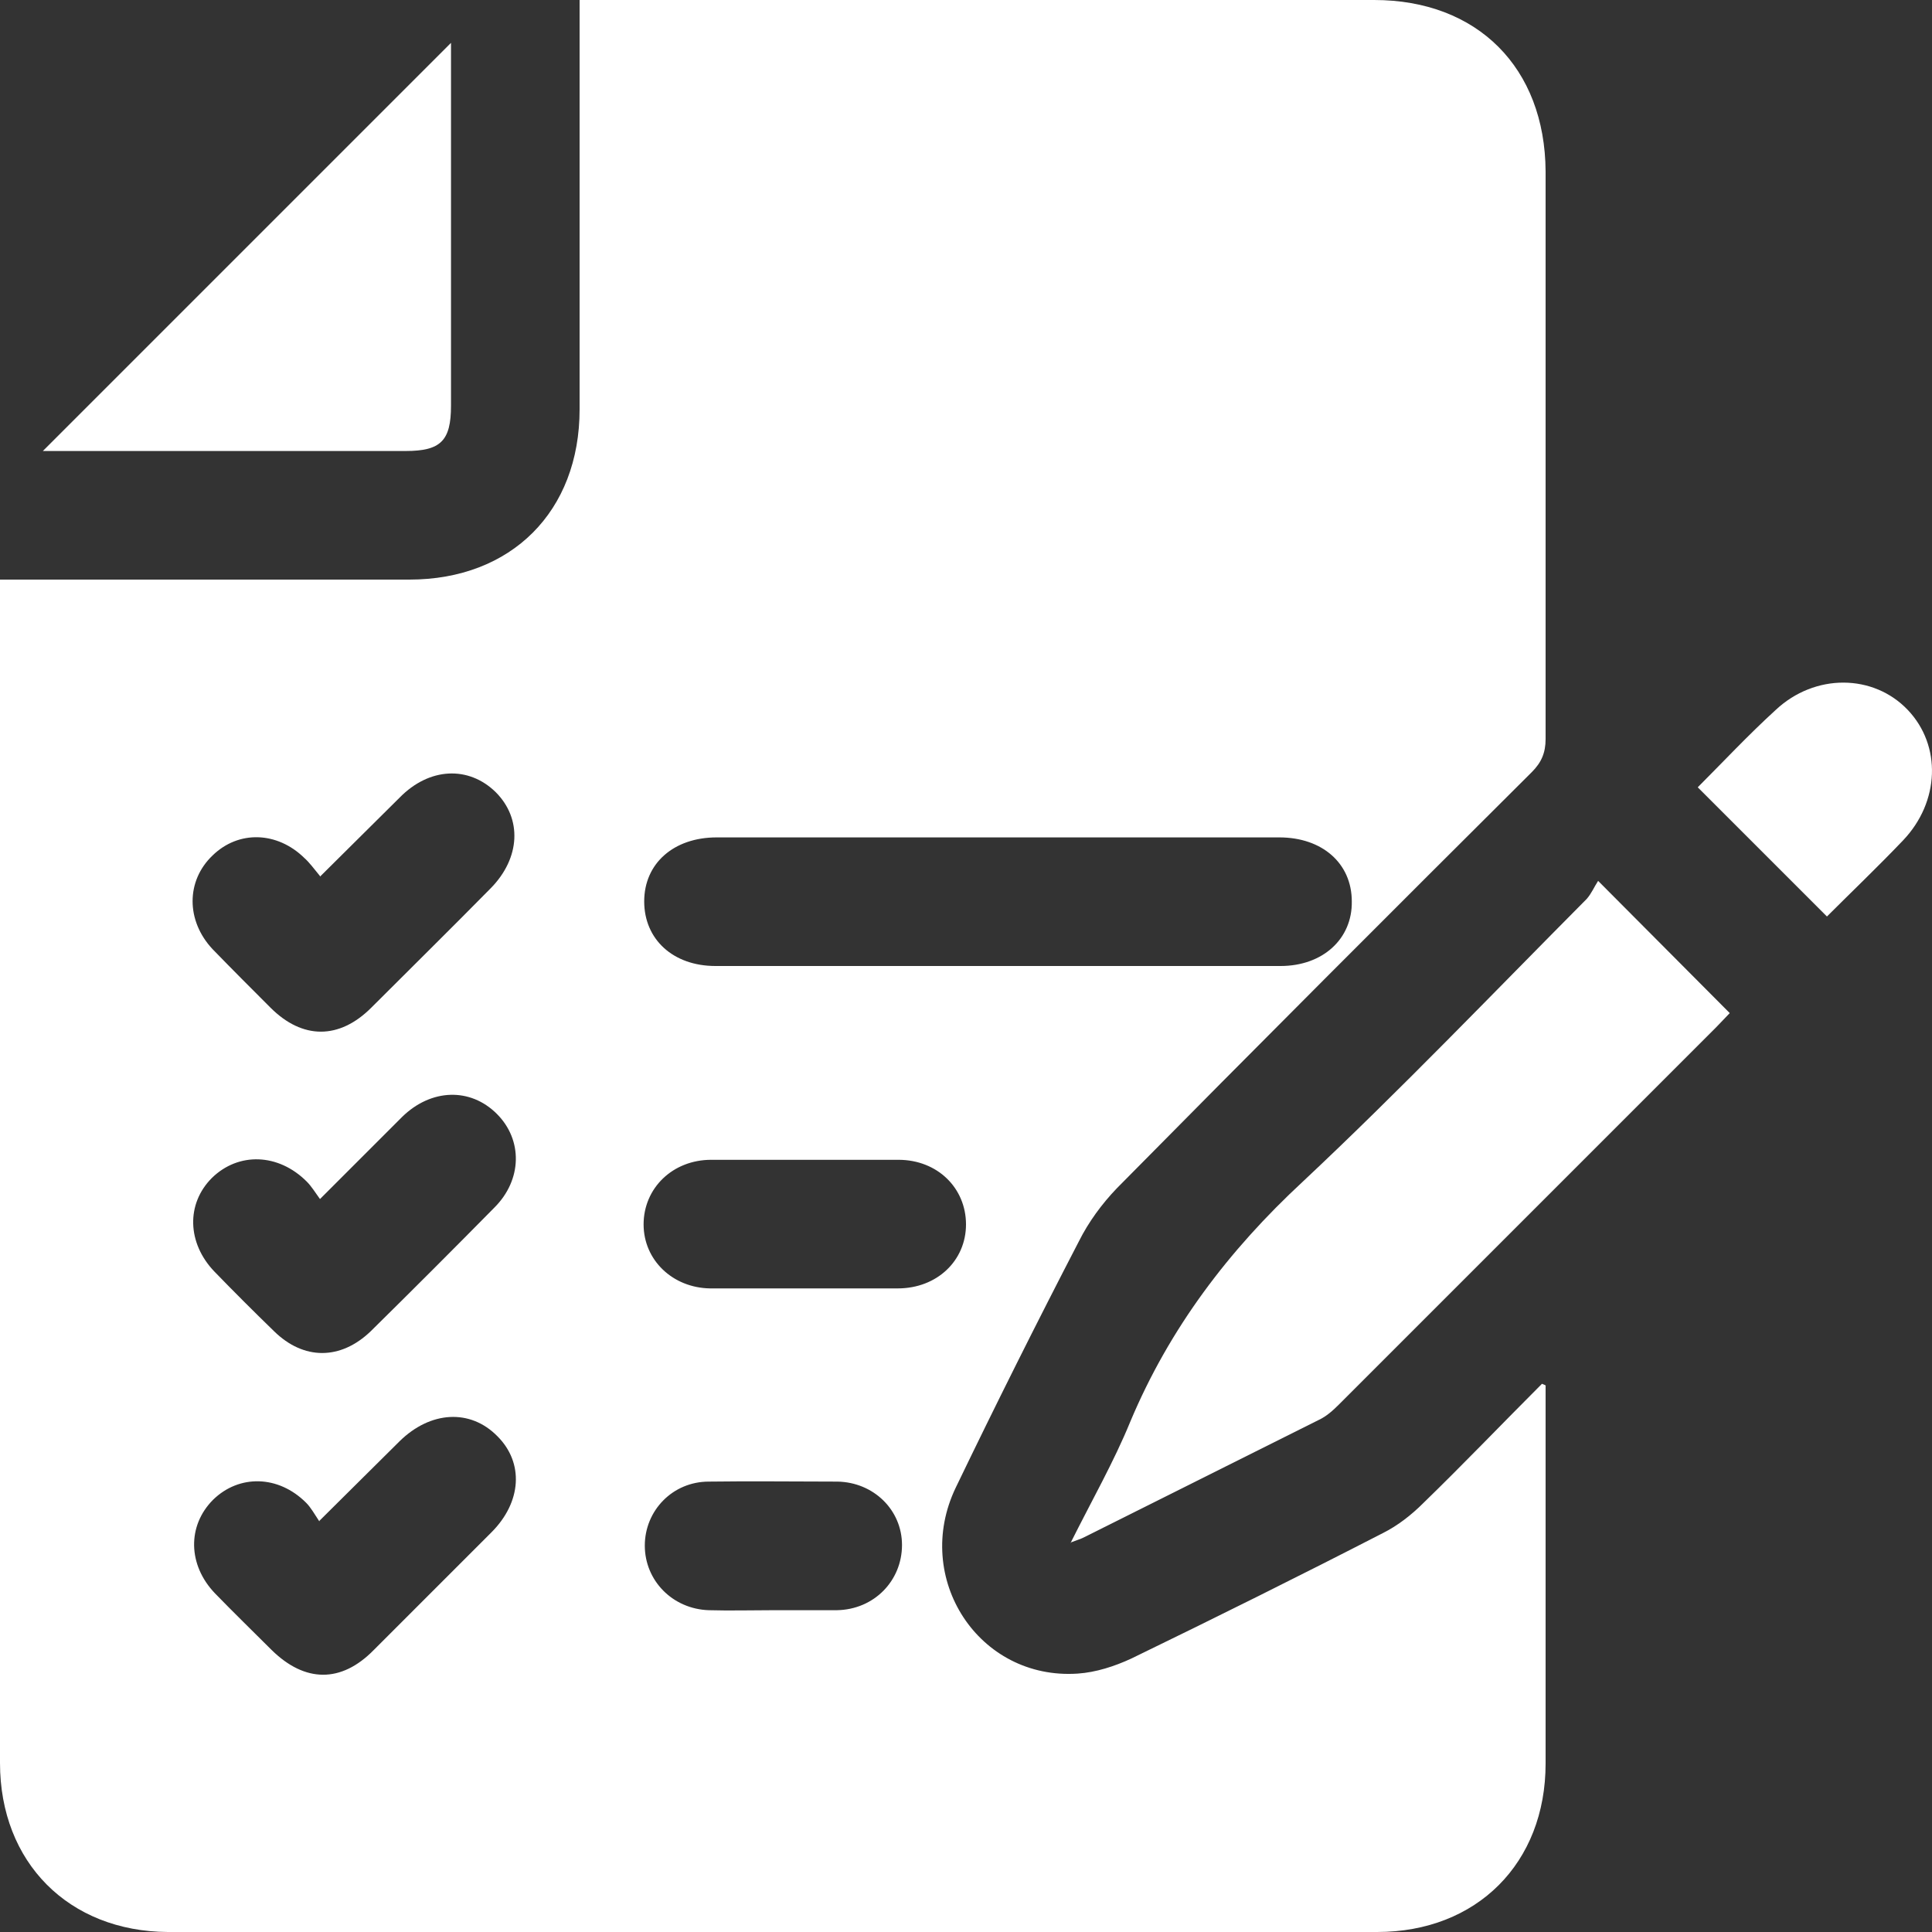
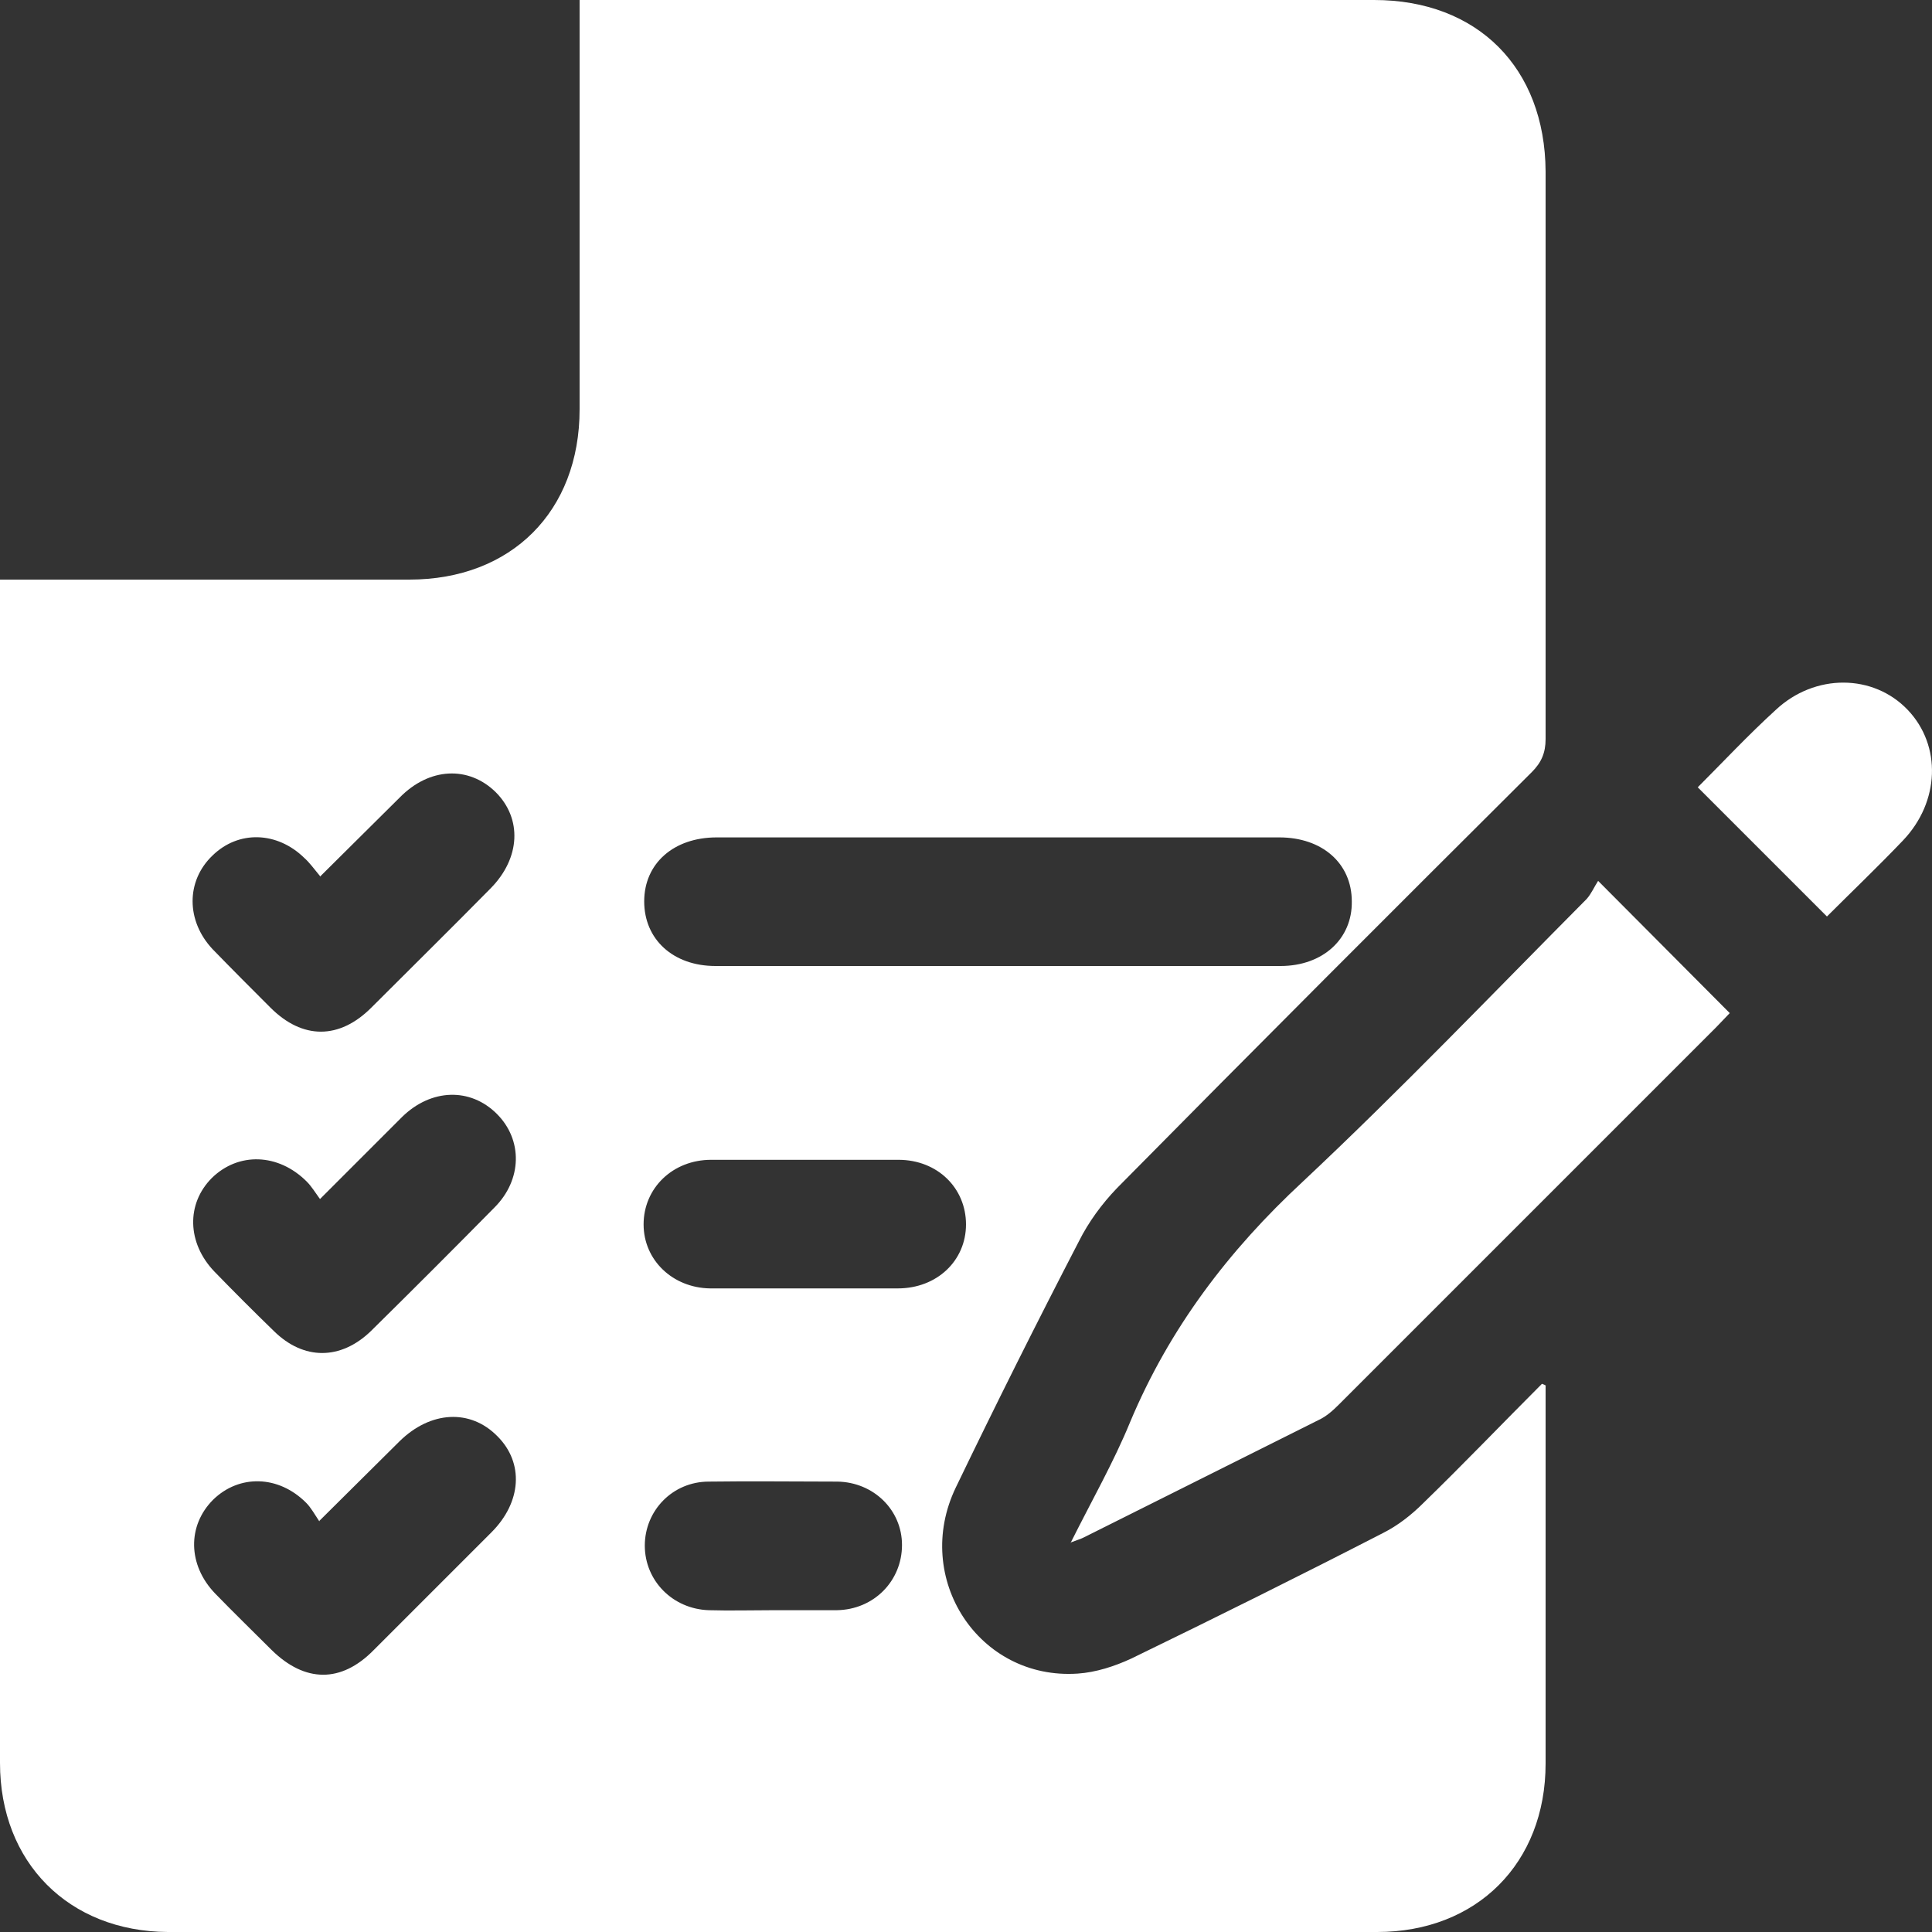
<svg xmlns="http://www.w3.org/2000/svg" id="Layer_1" data-name="Layer 1" viewBox="0 0 32 32">
  <rect x="0" y="0" width="32" height="32" fill="#333333" stroke="none" />
  <defs>
    <style>
      .cls-1 {
        fill: #fff;
      }
    </style>
  </defs>
  <path class="cls-1" d="M25.6,22.95c0,.8,0,1.6,0,2.39,0,1.29,0,2.58,0,3.87,0,1.65-1.14,2.79-2.79,2.79-6.68,0-13.35,0-20.03,0C1.14,31.99,0,30.85,0,29.2,0,22.78,0,16.36,0,9.94v-.34c.14,0,.26,0,.38,0,2.13,0,4.27,0,6.4,0,1.69,0,2.82-1.13,2.82-2.82,0-2.12,0-4.24,0-6.37,0-.12,0-.24,0-.41,.13,0,.25,0,.36,0,4.27,0,8.53,0,12.8,0,1.71,0,2.83,1.12,2.84,2.84,0,3.13,0,6.27,0,9.4,0,.23-.07,.39-.23,.55-2.3,2.29-4.59,4.58-6.87,6.89-.25,.26-.47,.56-.63,.88-.7,1.35-1.38,2.71-2.04,4.08-.72,1.5,.38,3.19,2.02,3.08,.3-.02,.61-.12,.89-.25,1.4-.68,2.79-1.37,4.17-2.08,.24-.12,.47-.3,.66-.49,.67-.65,1.31-1.32,1.97-1.98,.03,.01,.05,.02,.08,.04Zm-9.07-9.08c-1.55,0-3.11,0-4.66,0-.71,0-1.2,.43-1.2,1.06,0,.63,.48,1.07,1.18,1.07,3.12,0,6.24,0,9.36,0,.7,0,1.19-.45,1.18-1.07,0-.63-.49-1.06-1.2-1.06-1.55,0-3.11,0-4.66,0Zm-11.23,.64c-.1-.12-.17-.22-.26-.3-.45-.44-1.09-.46-1.52-.04-.44,.42-.44,1.08,0,1.55,.32,.33,.64,.65,.96,.97,.53,.53,1.14,.53,1.67,0,.66-.66,1.32-1.31,1.98-1.98,.49-.5,.52-1.15,.08-1.59-.45-.44-1.1-.41-1.59,.09-.42,.42-.85,.84-1.32,1.31Zm0,5.35c-.08-.11-.14-.21-.22-.29-.47-.47-1.13-.49-1.57-.06-.43,.43-.41,1.08,.04,1.55,.32,.33,.65,.66,.99,.99,.49,.48,1.1,.48,1.6,0,.69-.68,1.37-1.36,2.05-2.05,.46-.46,.47-1.12,.04-1.55-.44-.44-1.09-.42-1.57,.05-.43,.43-.86,.86-1.36,1.36Zm-.01,5.34c-.08-.12-.14-.23-.22-.31-.46-.46-1.11-.47-1.54-.05-.43,.43-.42,1.08,.03,1.55,.31,.32,.63,.63,.94,.94,.55,.54,1.15,.55,1.69,0,.65-.65,1.3-1.3,1.95-1.95,.5-.5,.54-1.15,.1-1.59-.45-.46-1.11-.42-1.62,.08-.42,.42-.85,.84-1.33,1.32Zm8.05-3.86c.51,0,1.02,0,1.53,0,.65,0,1.13-.46,1.13-1.06,0-.6-.47-1.07-1.12-1.07-1.03,0-2.06,0-3.1,0-.64,0-1.12,.47-1.12,1.07,0,.59,.48,1.05,1.1,1.06,.52,0,1.04,0,1.57,0Zm-.55,5.33c.36,0,.71,0,1.07,0,.62-.01,1.08-.49,1.08-1.08,0-.58-.47-1.04-1.07-1.05-.71,0-1.42-.01-2.13,0-.6,0-1.06,.48-1.06,1.06,0,.58,.46,1.05,1.06,1.07,.35,.01,.71,0,1.07,0Z" />
-   <path class="cls-1" d="M17.73,25.56c.36-.72,.72-1.35,.99-2.01,.65-1.55,1.63-2.84,2.86-3.98,1.61-1.51,3.14-3.11,4.7-4.68,.08-.09,.13-.21,.19-.3,.78,.78,1.47,1.48,2.18,2.19-.07,.07-.15,.16-.23,.24-2.08,2.08-4.16,4.16-6.24,6.24-.1,.1-.21,.2-.34,.26-1.3,.65-2.6,1.3-3.9,1.95-.04,.02-.08,.03-.21,.08Z" />
-   <path class="cls-1" d="M.71,7.47C2.97,5.21,5.21,2.97,7.47,.71v.28c0,1.91,0,3.82,0,5.73,0,.58-.17,.75-.75,.75-2,0-4,0-6,0Z" />
+   <path class="cls-1" d="M17.73,25.56c.36-.72,.72-1.35,.99-2.01,.65-1.55,1.63-2.84,2.86-3.98,1.61-1.51,3.14-3.11,4.7-4.68,.08-.09,.13-.21,.19-.3,.78,.78,1.47,1.48,2.18,2.19-.07,.07-.15,.16-.23,.24-2.08,2.08-4.16,4.16-6.24,6.24-.1,.1-.21,.2-.34,.26-1.3,.65-2.6,1.3-3.9,1.95-.04,.02-.08,.03-.21,.08" />
  <path class="cls-1" d="M28.12,13.04c.41-.41,.83-.86,1.29-1.28,.65-.61,1.62-.6,2.19,0,.56,.59,.53,1.52-.08,2.16-.42,.44-.86,.86-1.26,1.26-.71-.71-1.41-1.41-2.13-2.13Z" />
</svg>